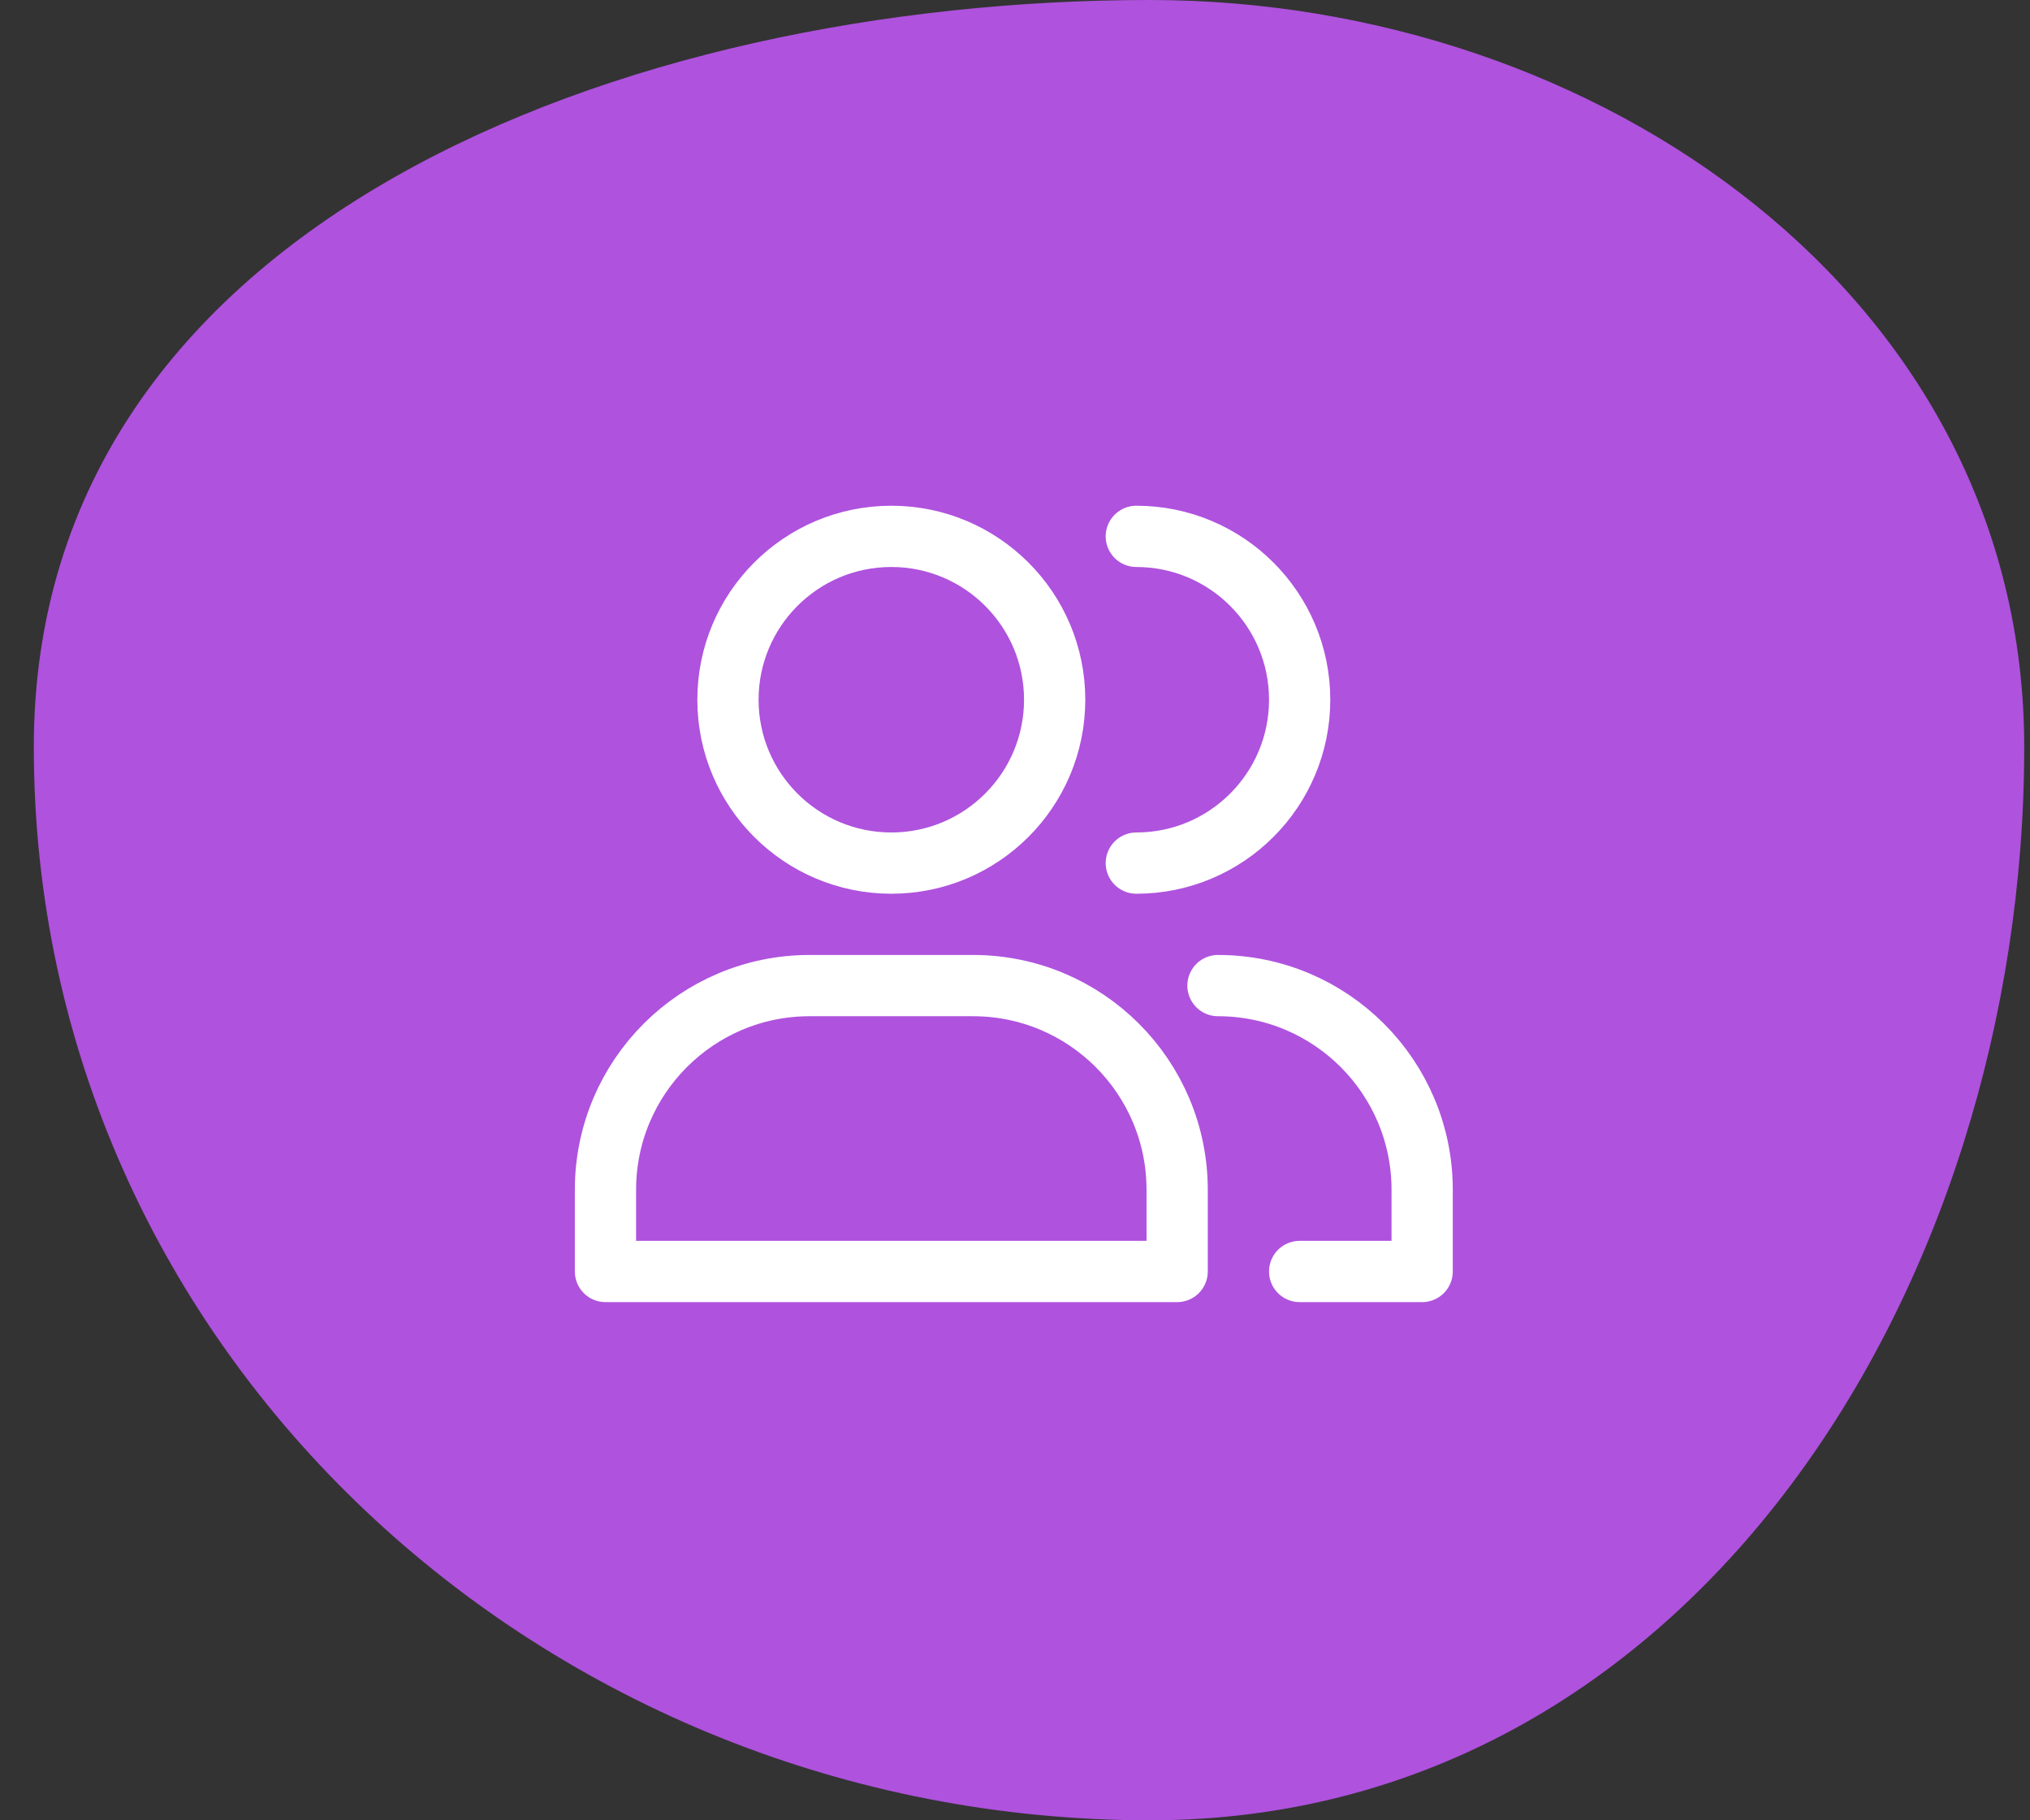
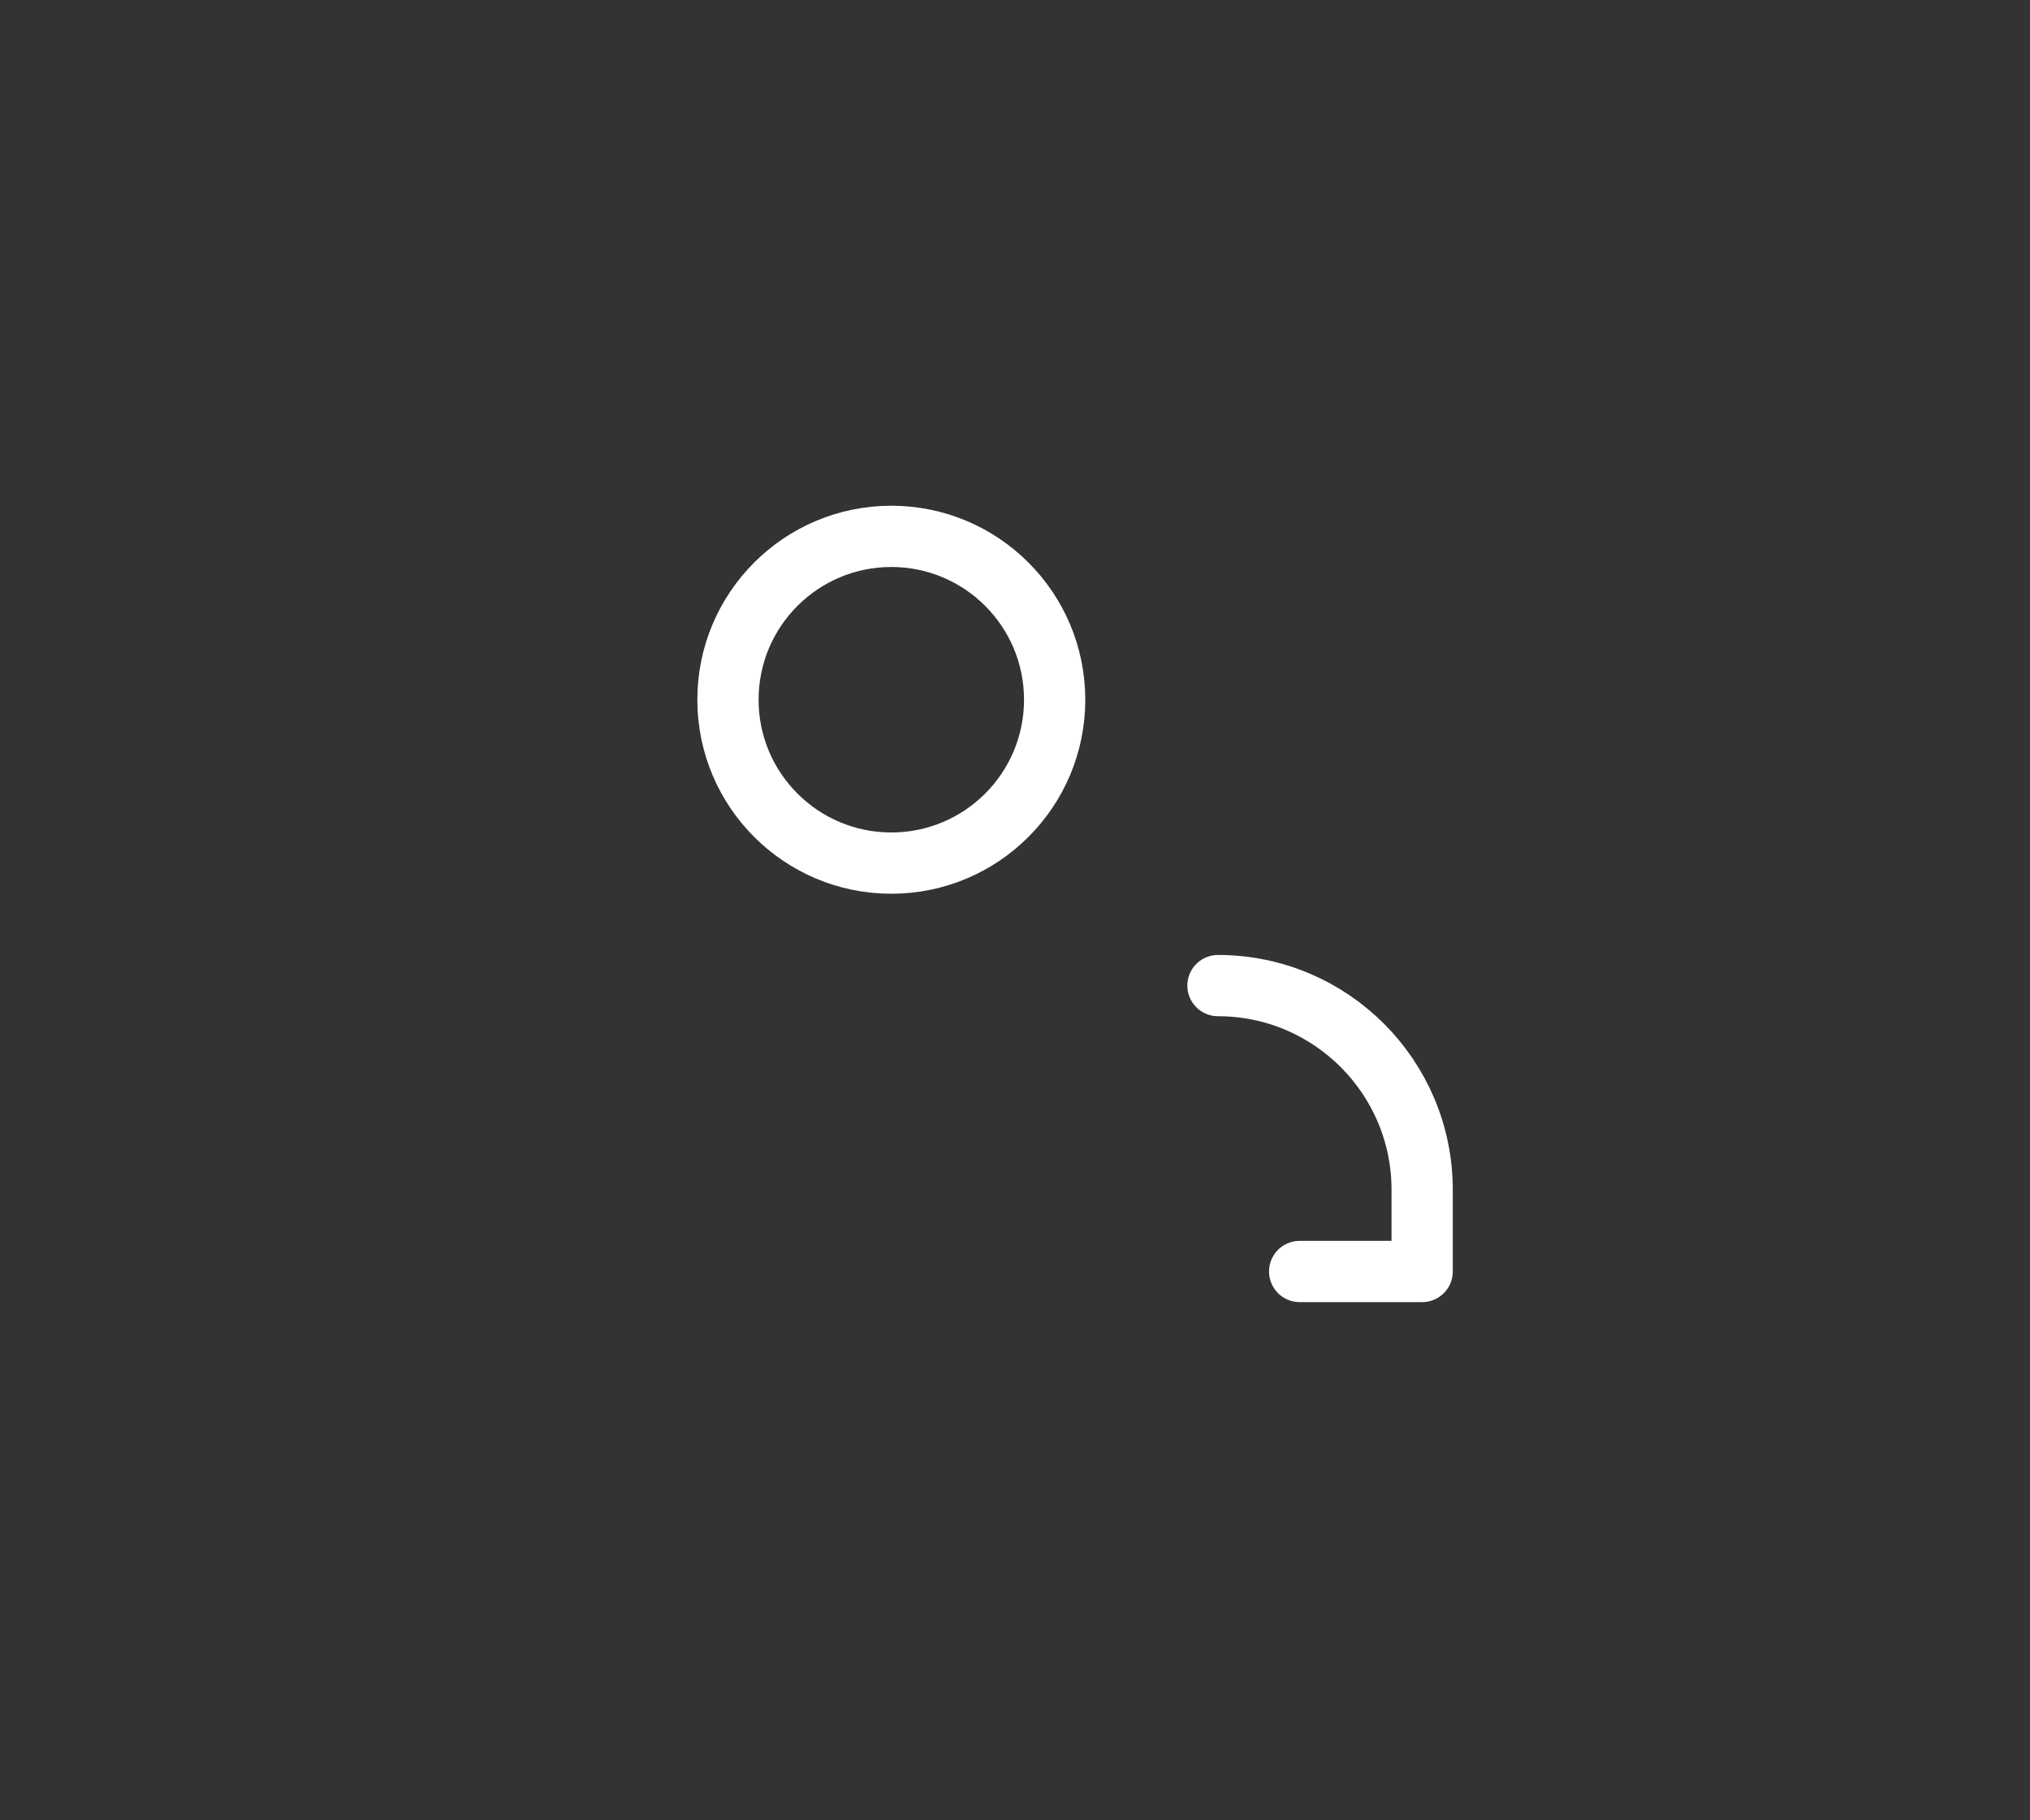
<svg xmlns="http://www.w3.org/2000/svg" fill="none" viewBox="0 0 58 52" height="52" width="58">
  <rect x="0" y="0" width="58" height="52" fill="#333333" stroke="none" />
-   <path fill="#AF52DE" d="M32.857 0C45.686 0 57.835 8.51 57.835 21.339C57.835 36.783 48.301 52 32.857 52C15.58 52 0.966 38.616 0.966 21.339C0.966 6.354 17.872 0 32.857 0Z" clip-rule="evenodd" fill-rule="evenodd" />
  <path stroke-linejoin="round" stroke-linecap="round" stroke-width="1.75" stroke="white" d="M30.133 19.989C30.133 22.566 28.043 24.656 25.466 24.656C22.889 24.656 20.799 22.566 20.799 19.989C20.799 17.412 22.889 15.322 25.466 15.322C28.043 15.322 30.133 17.412 30.133 19.989Z" />
-   <path stroke-linejoin="round" stroke-linecap="round" stroke-width="1.75" stroke="white" d="M32.466 24.656C35.043 24.656 37.133 22.566 37.133 19.989C37.133 17.412 35.043 15.322 32.466 15.322" />
-   <path stroke-linejoin="round" stroke-linecap="round" stroke-width="1.75" stroke="white" d="M33.633 33.989C33.633 30.767 31.021 28.155 27.799 28.155H23.133C19.911 28.155 17.299 30.767 17.299 33.989V36.322H33.633V33.989Z" />
  <path stroke-linejoin="round" stroke-linecap="round" stroke-width="1.75" stroke="white" d="M37.133 36.322H40.633V33.989C40.633 30.767 38.021 28.155 34.799 28.155" />
</svg>